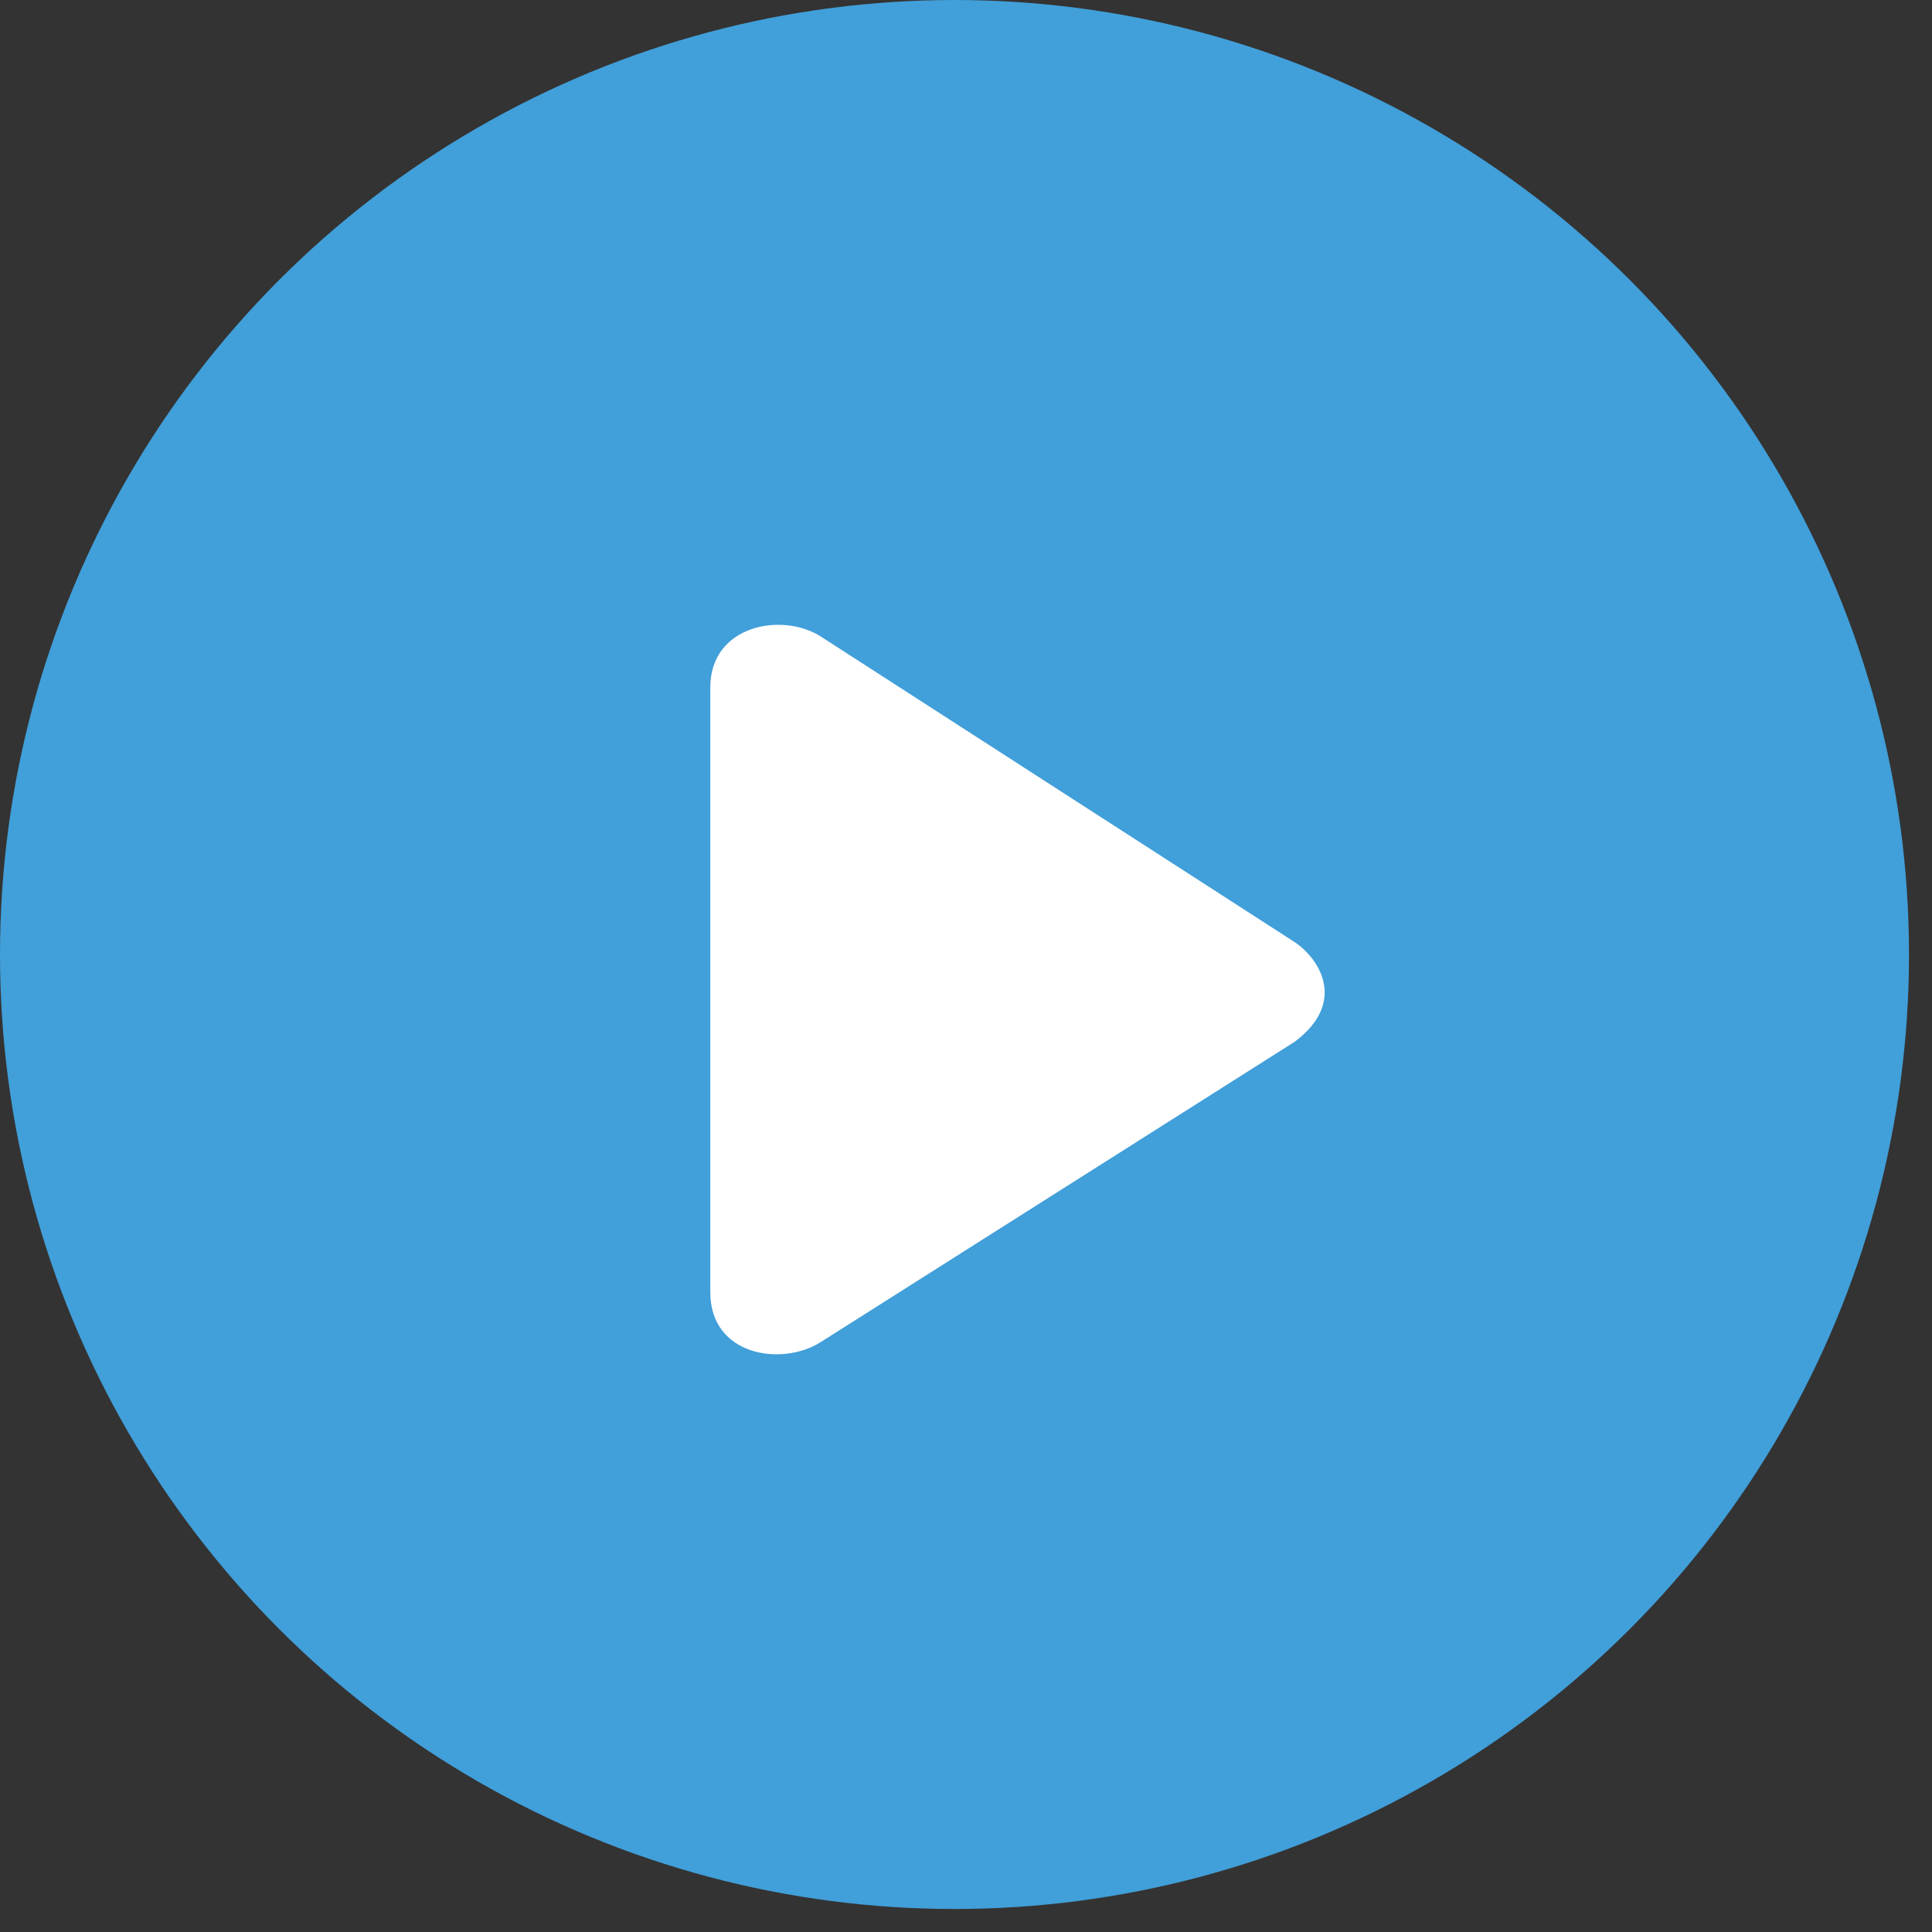
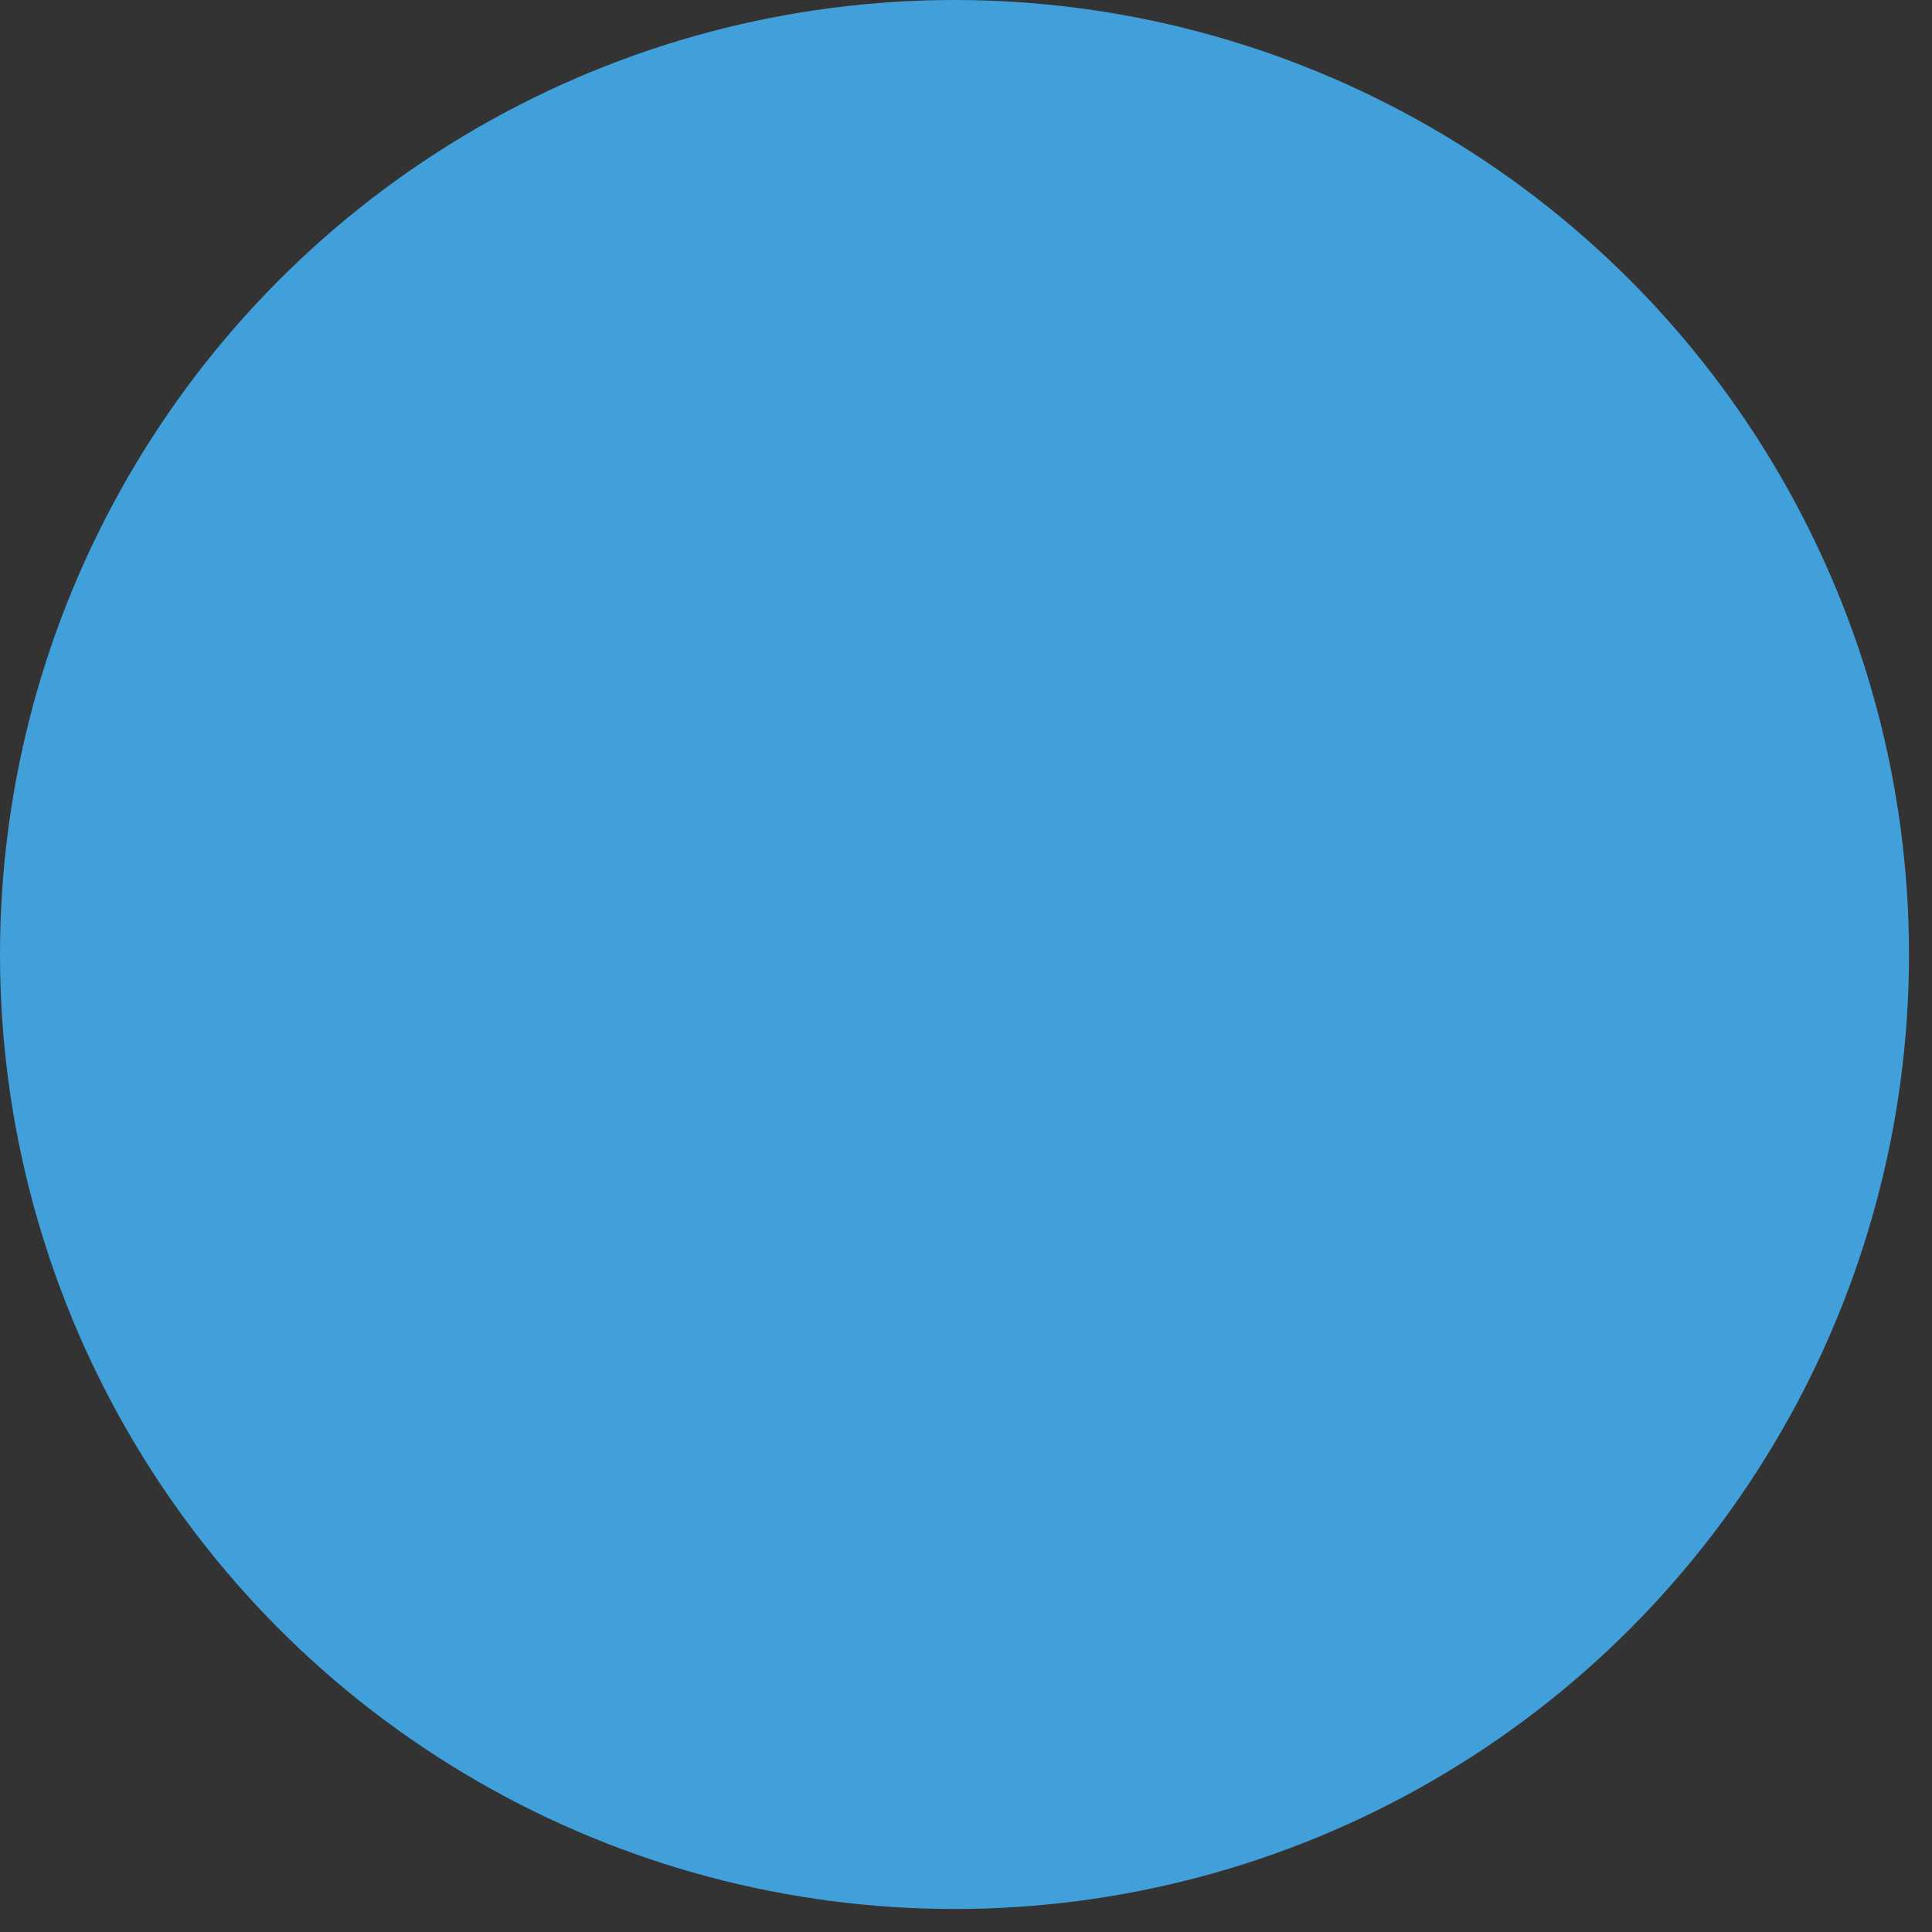
<svg xmlns="http://www.w3.org/2000/svg" width="41" height="41" viewBox="0 0 41 41" fill="none">
  <rect x="0" y="0" width="41" height="41" fill="#333333" stroke="none" />
  <circle cx="20.256" cy="20.256" r="20.256" fill="#419FD9" />
-   <path d="M15.074 14.585C15.074 13.271 16.59 12.981 17.417 13.507L27.475 19.993C28.026 20.365 28.577 21.284 27.475 22.108L17.417 28.481C16.59 29.007 15.074 28.771 15.074 27.427V21.06V14.585Z" fill="white" />
</svg>